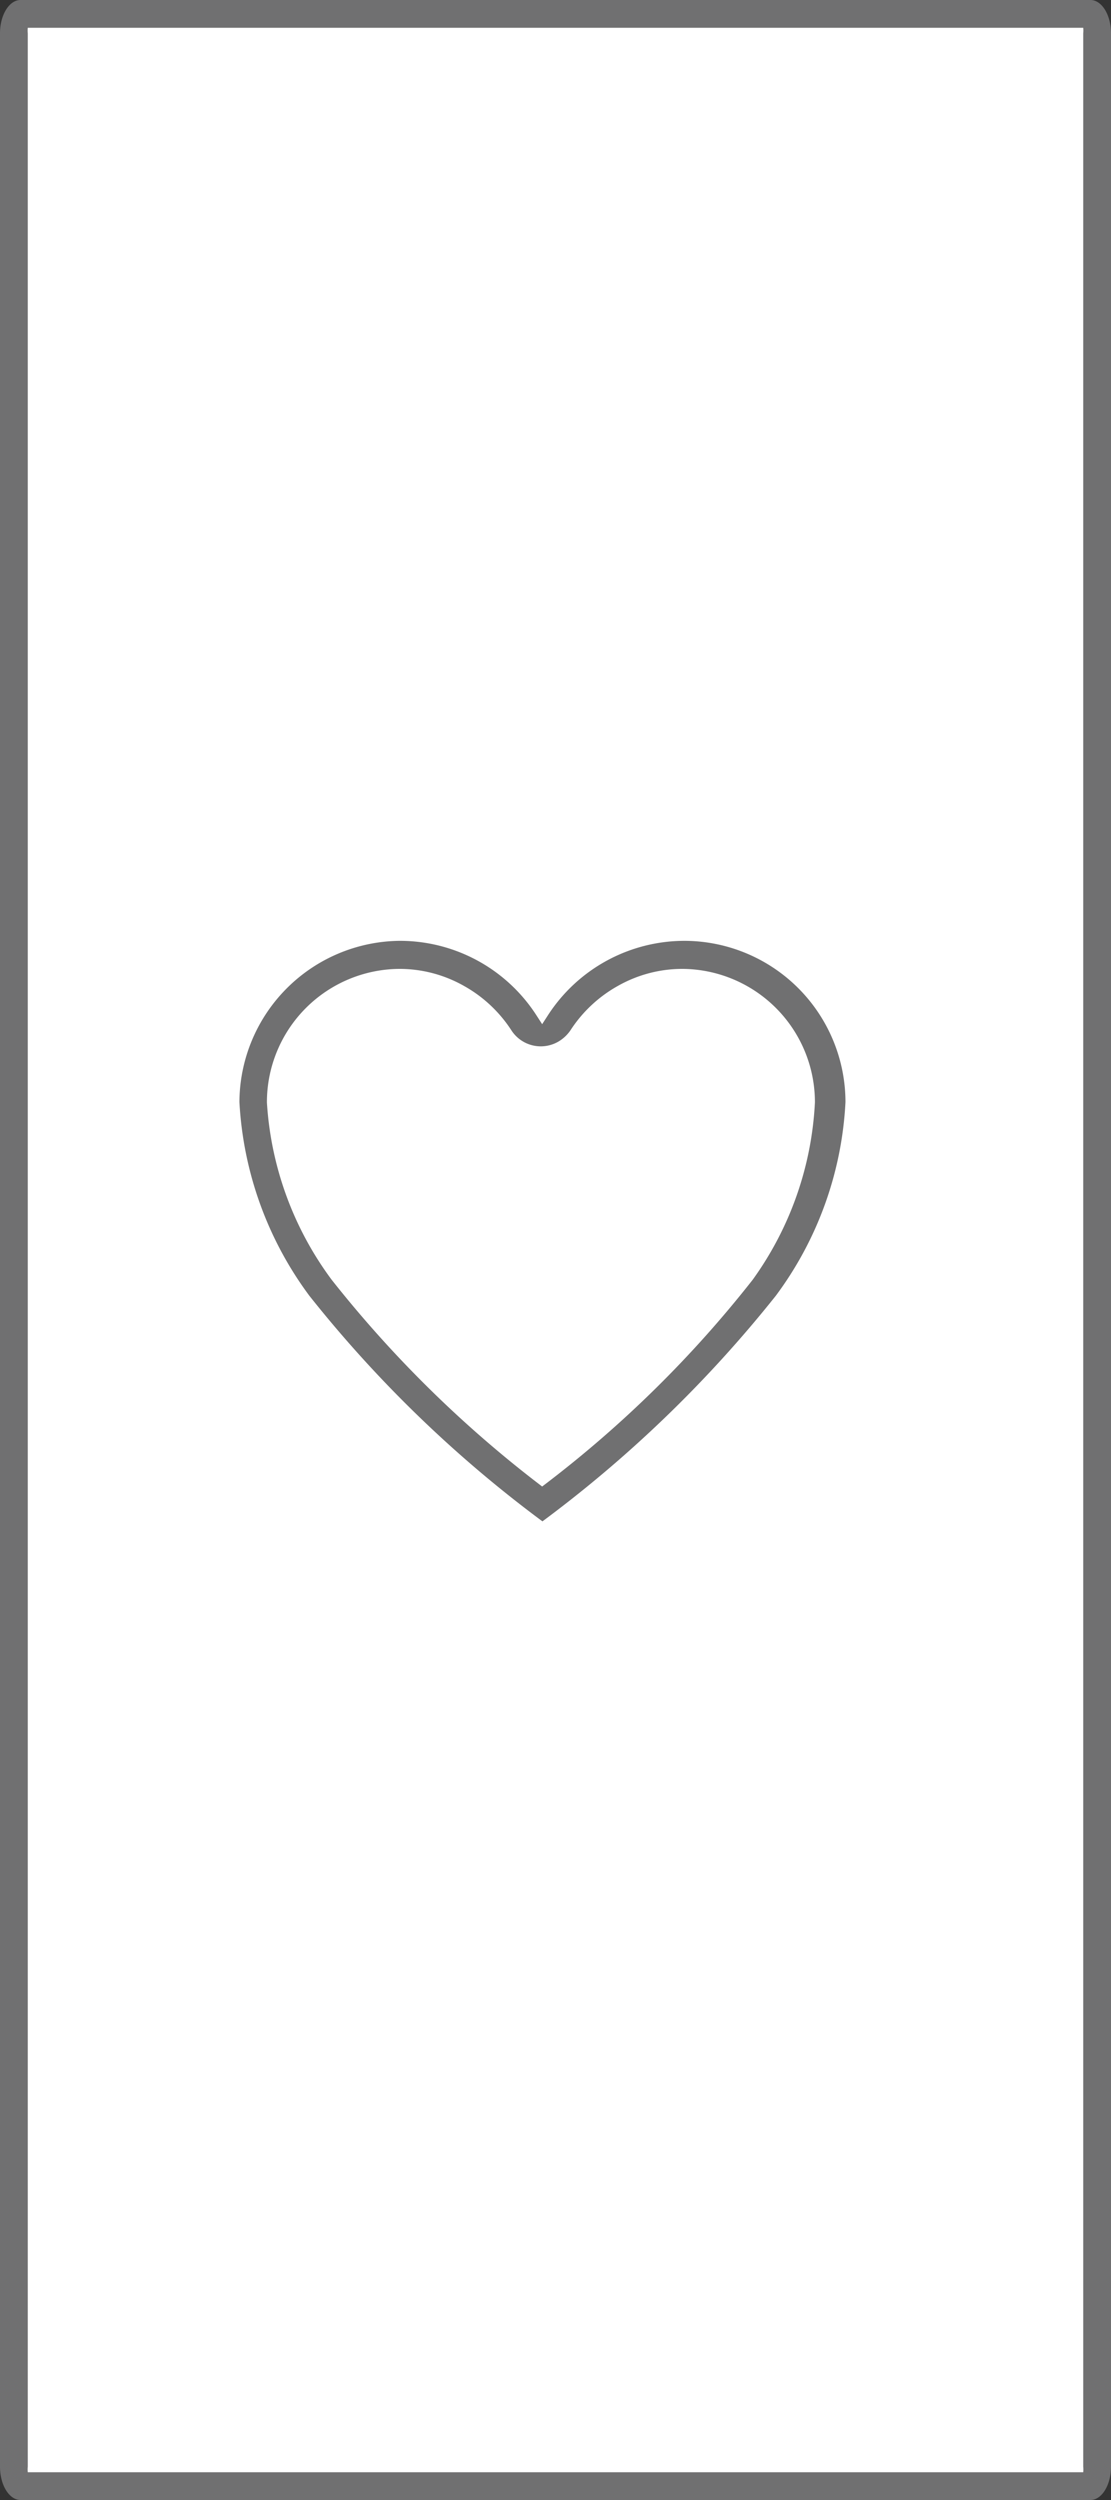
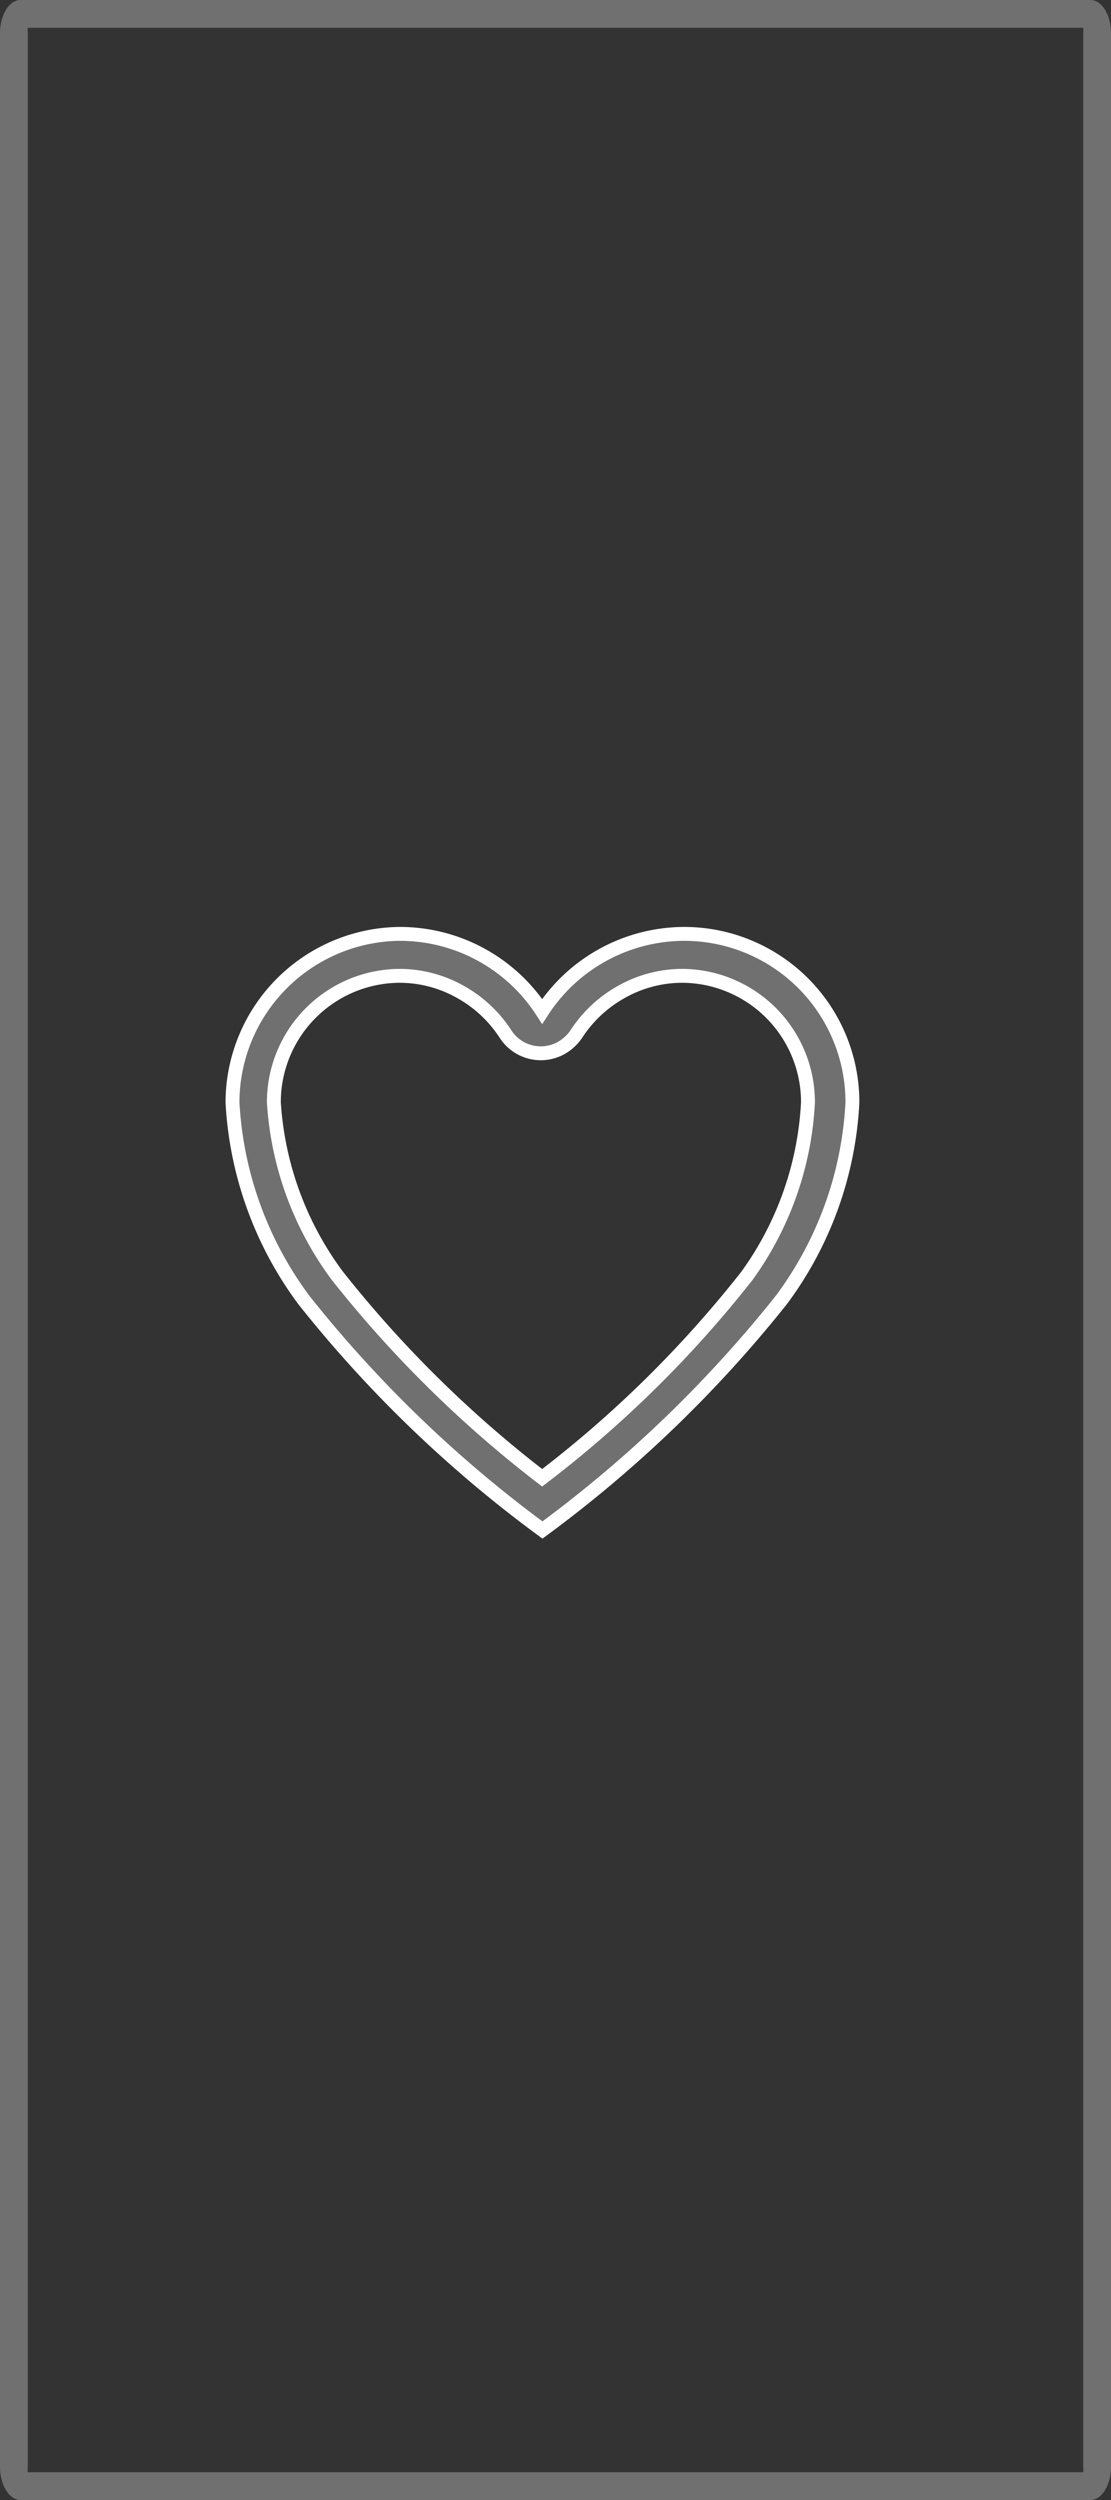
<svg xmlns="http://www.w3.org/2000/svg" viewBox="0 0 40 90">
  <rect x="0" y="0" width="40" height="90" fill="#333333" stroke="none" />
  <defs>
    <style>.cls-1{fill:#fff;}.cls-2,.cls-3{fill:#707071;}.cls-3{stroke:#fff;stroke-width:0.5px;}</style>
  </defs>
  <g id="Layer_2" data-name="Layer 2">
    <g id="Layer_1-2" data-name="Layer 1">
      <g id="_4x9" data-name=" 4x9">
        <g id="Path_25-22" data-name="Path 25-22">
-           <path class="cls-1" d="M.75.5h38.5a.87.87,0,0,1,.25.7V88.8a.87.87,0,0,1-.25.7H.75a.87.87,0,0,1-.25-.7V1.2A.87.87,0,0,1,.75.5Z" />
          <path class="cls-2" d="M39,89a1,1,0,0,0,0-.2V1.2A1,1,0,0,0,39,1H1a1,1,0,0,0,0,.2V88.8A1,1,0,0,0,1,89H39m.28,1H.74C.33,90,0,89.46,0,88.8V1.2C0,.54.33,0,.74,0H39.26c.41,0,.74.54.74,1.2V88.8C40,89.46,39.67,90,39.26,90Z" />
        </g>
        <g id="Group_68-10" data-name="Group 68-10">
          <path id="Icon_ionic-ios-heart-empty-10" data-name="Icon ionic-ios-heart-empty-10" class="cls-3" d="M24.67,33.62h-.05a6.11,6.11,0,0,0-5.1,2.79,6.1,6.1,0,0,0-5.09-2.79h-.06a6.08,6.08,0,0,0-6,6.06,13.1,13.1,0,0,0,2.57,7.12,44.93,44.93,0,0,0,8.59,8.28,45.28,45.28,0,0,0,8.6-8.28,13,13,0,0,0,2.56-7.12A6.06,6.06,0,0,0,24.67,33.62Zm2.23,12.3a41,41,0,0,1-7.38,7.28,42,42,0,0,1-7.38-7.28,11.67,11.67,0,0,1-2.28-6.24,4.55,4.55,0,0,1,4.52-4.55h0a4.46,4.46,0,0,1,2.2.58,4.6,4.6,0,0,1,1.63,1.53,1.51,1.51,0,0,0,2.09.43,1.63,1.63,0,0,0,.44-.43,4.6,4.6,0,0,1,1.63-1.53,4.46,4.46,0,0,1,2.2-.58h0a4.55,4.55,0,0,1,4.52,4.55A11.67,11.67,0,0,1,26.9,45.92Z" />
        </g>
      </g>
    </g>
  </g>
</svg>